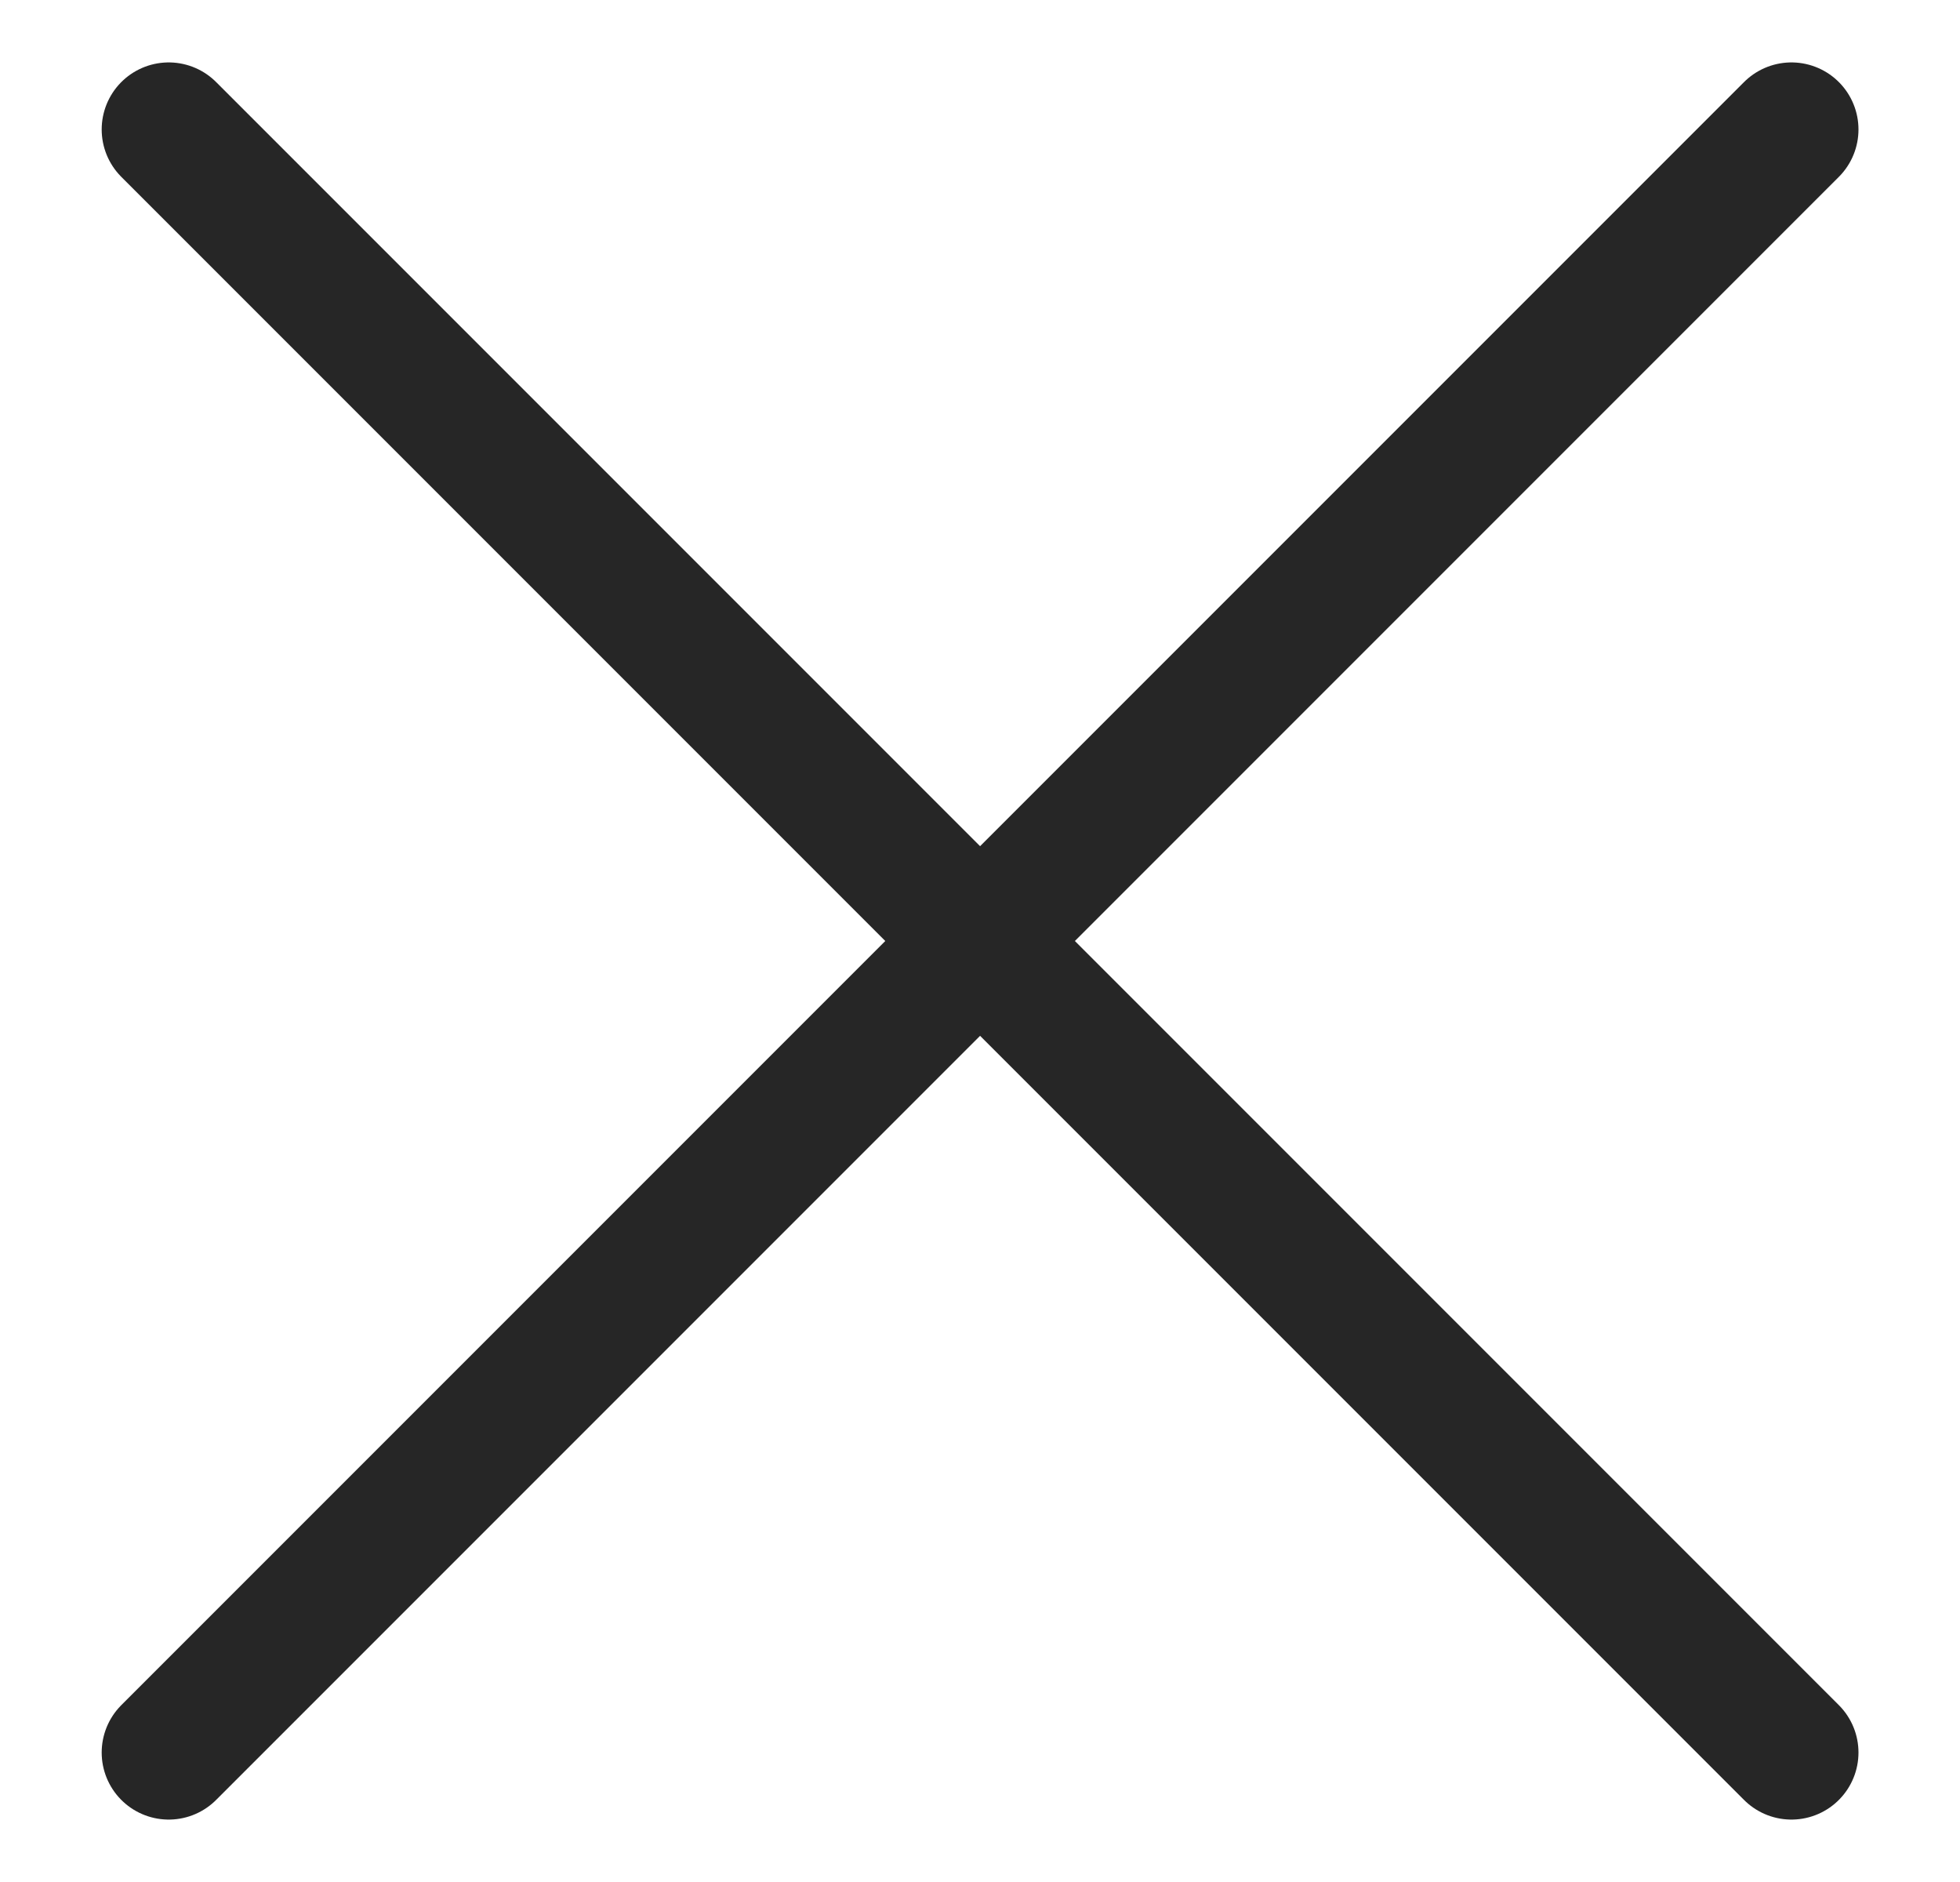
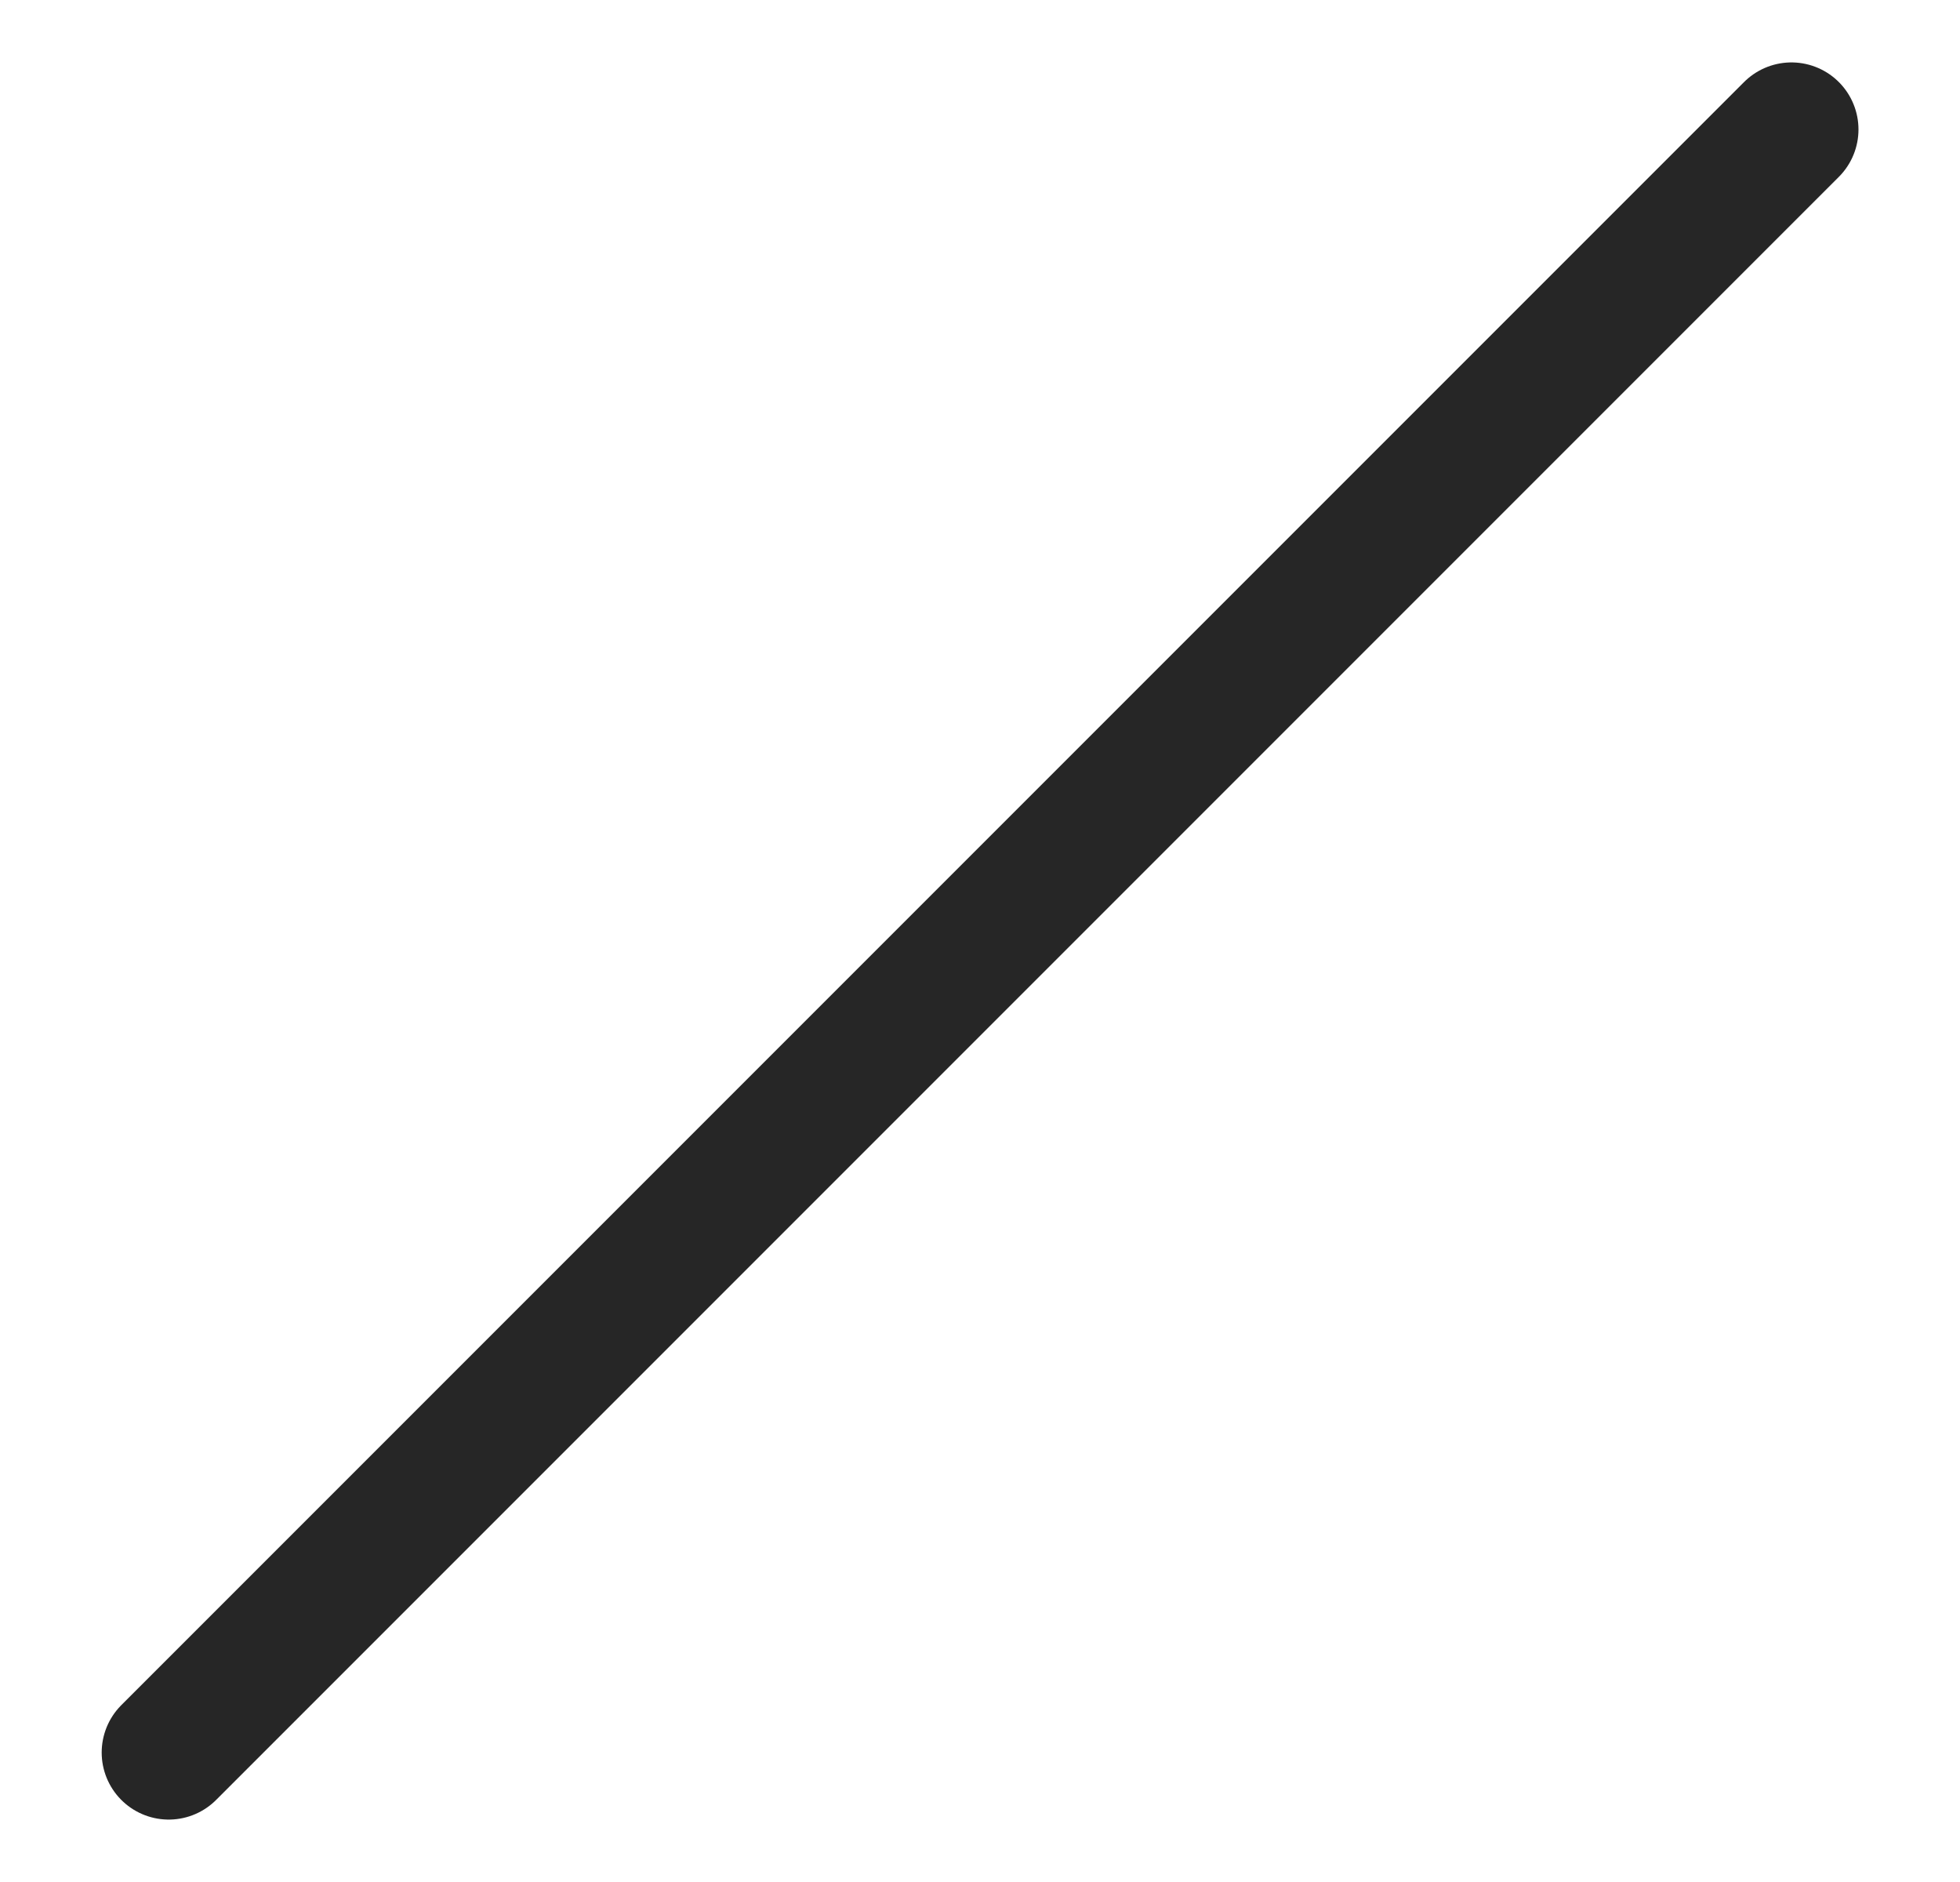
<svg xmlns="http://www.w3.org/2000/svg" width="25" height="24" viewBox="0 0 25 24" fill="none">
  <path d="M22.85 1.651L2.152 22.349" stroke="#262626" stroke-width="1.71" stroke-linecap="round" stroke-linejoin="round" />
-   <path d="M2.152 1.651L22.85 22.349" stroke="#262626" stroke-width="1.71" stroke-linecap="round" stroke-linejoin="round" />
</svg>